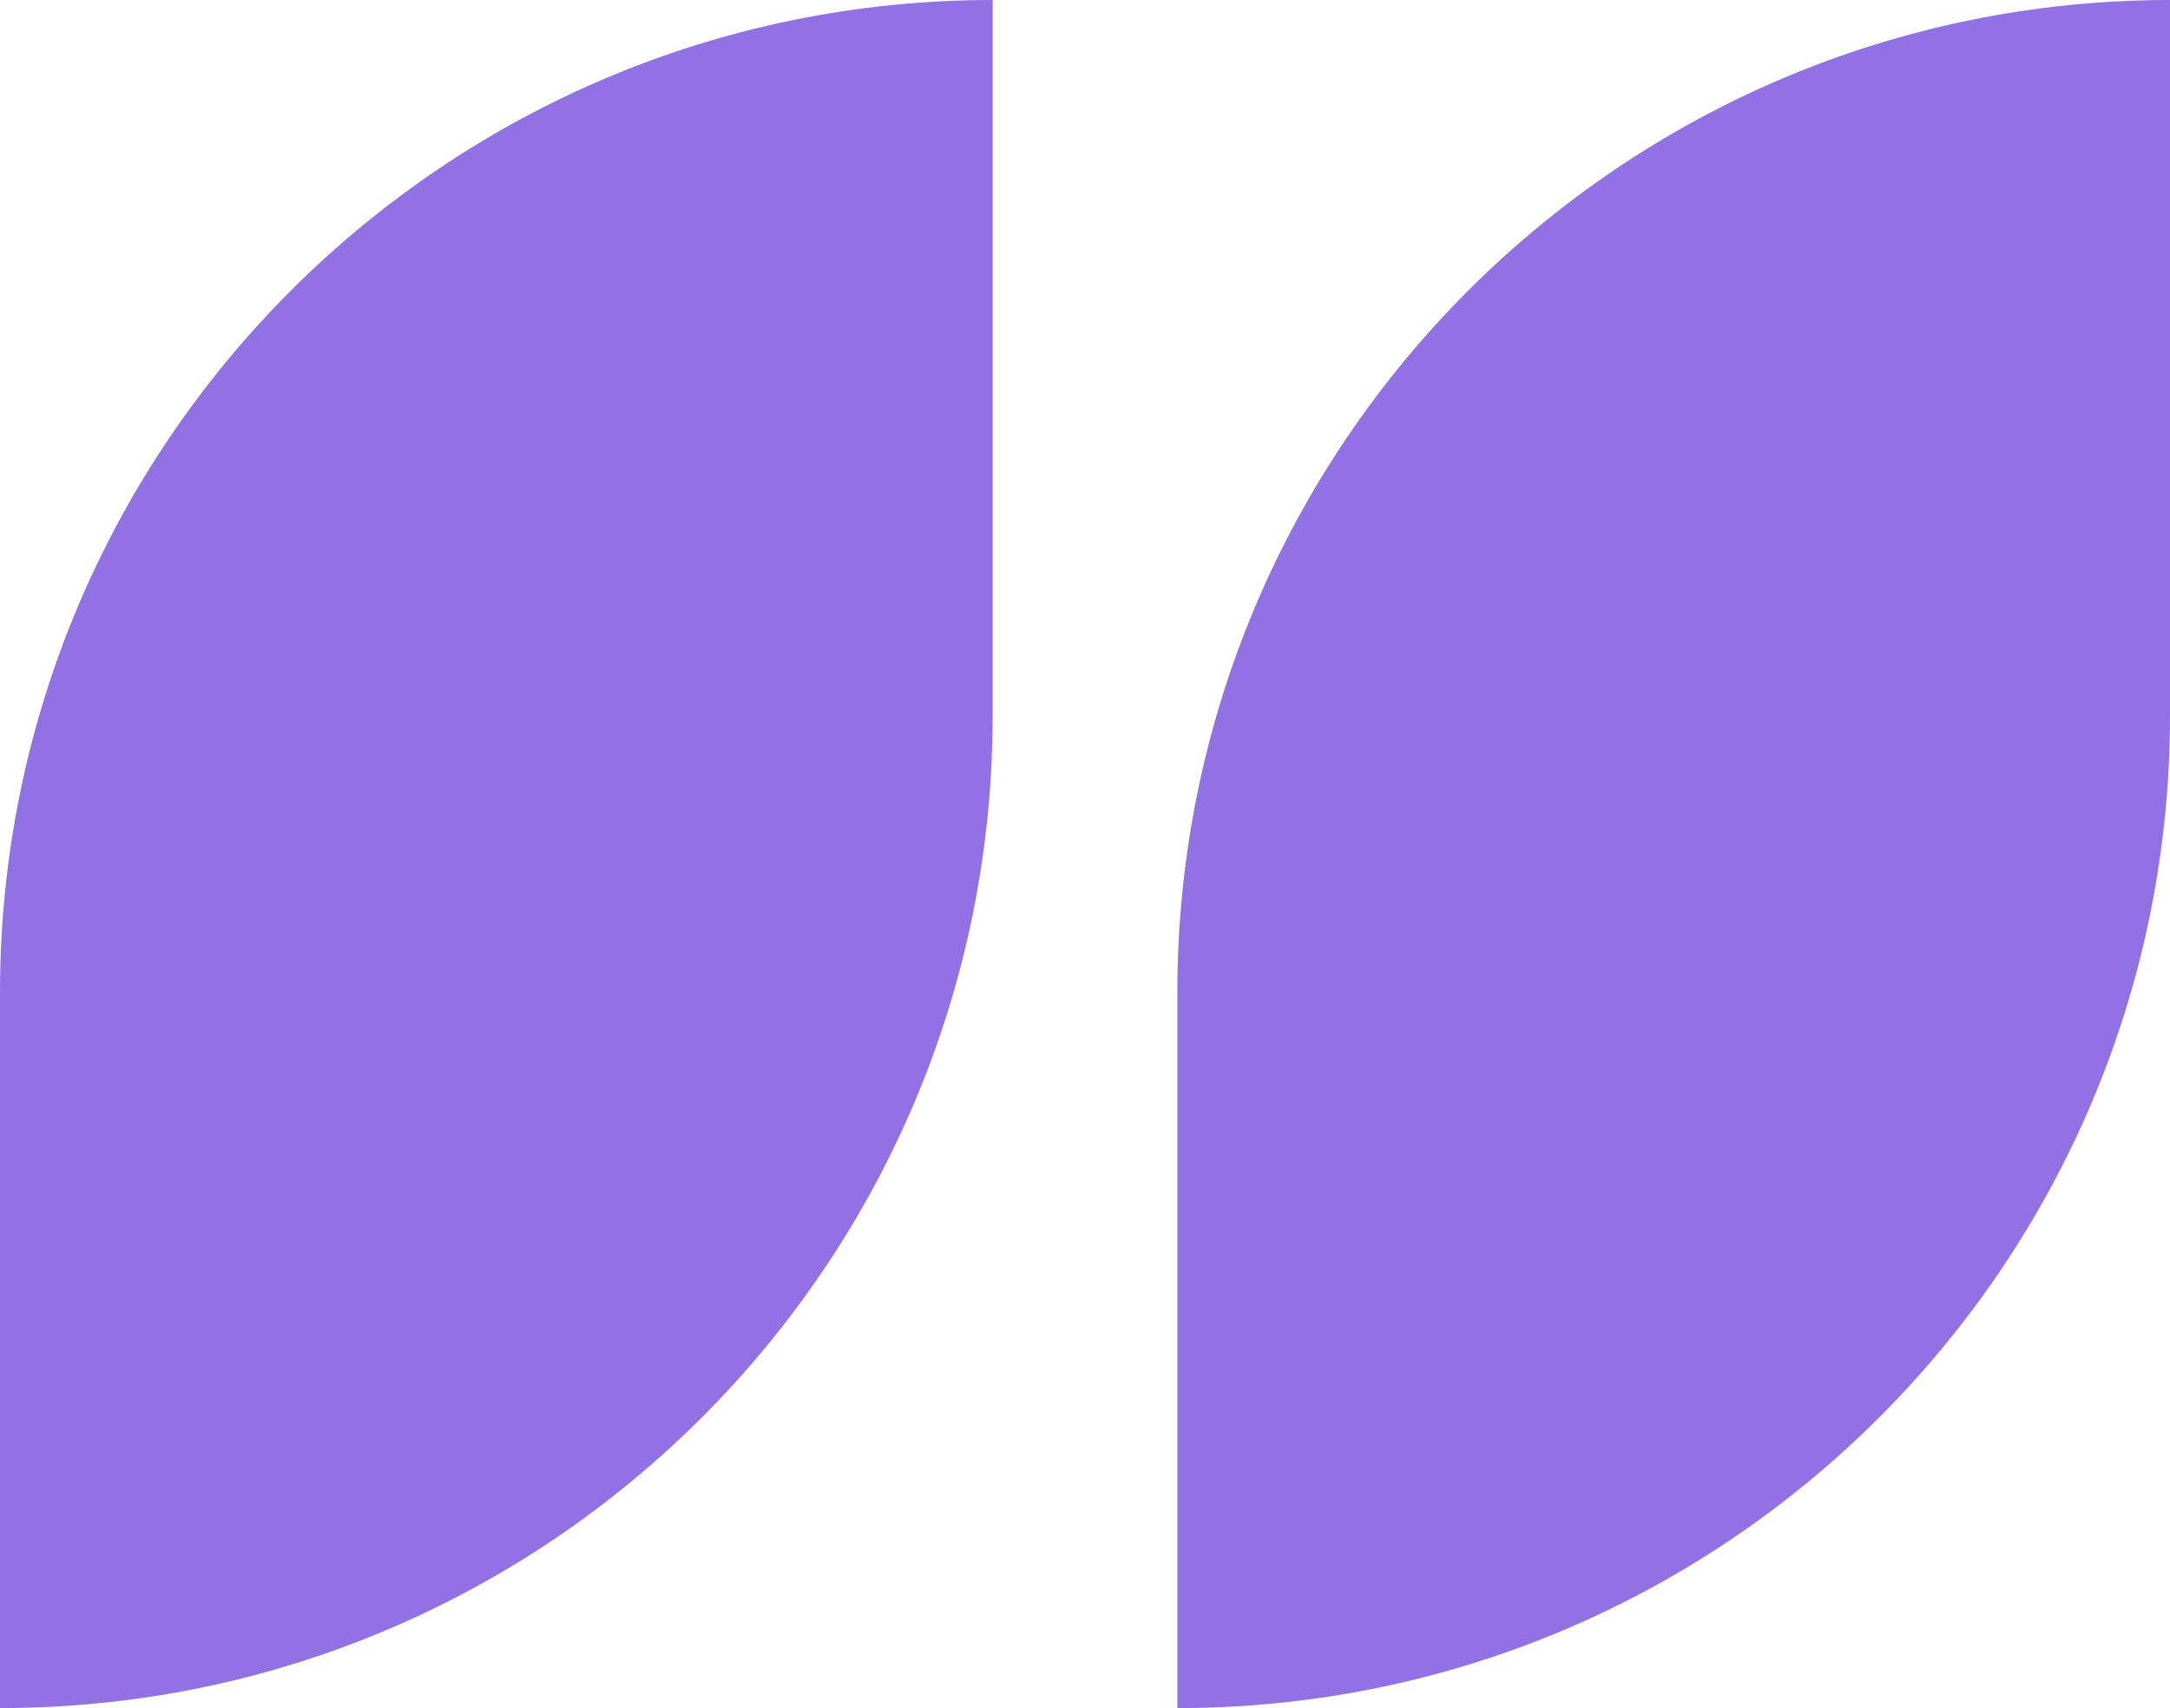
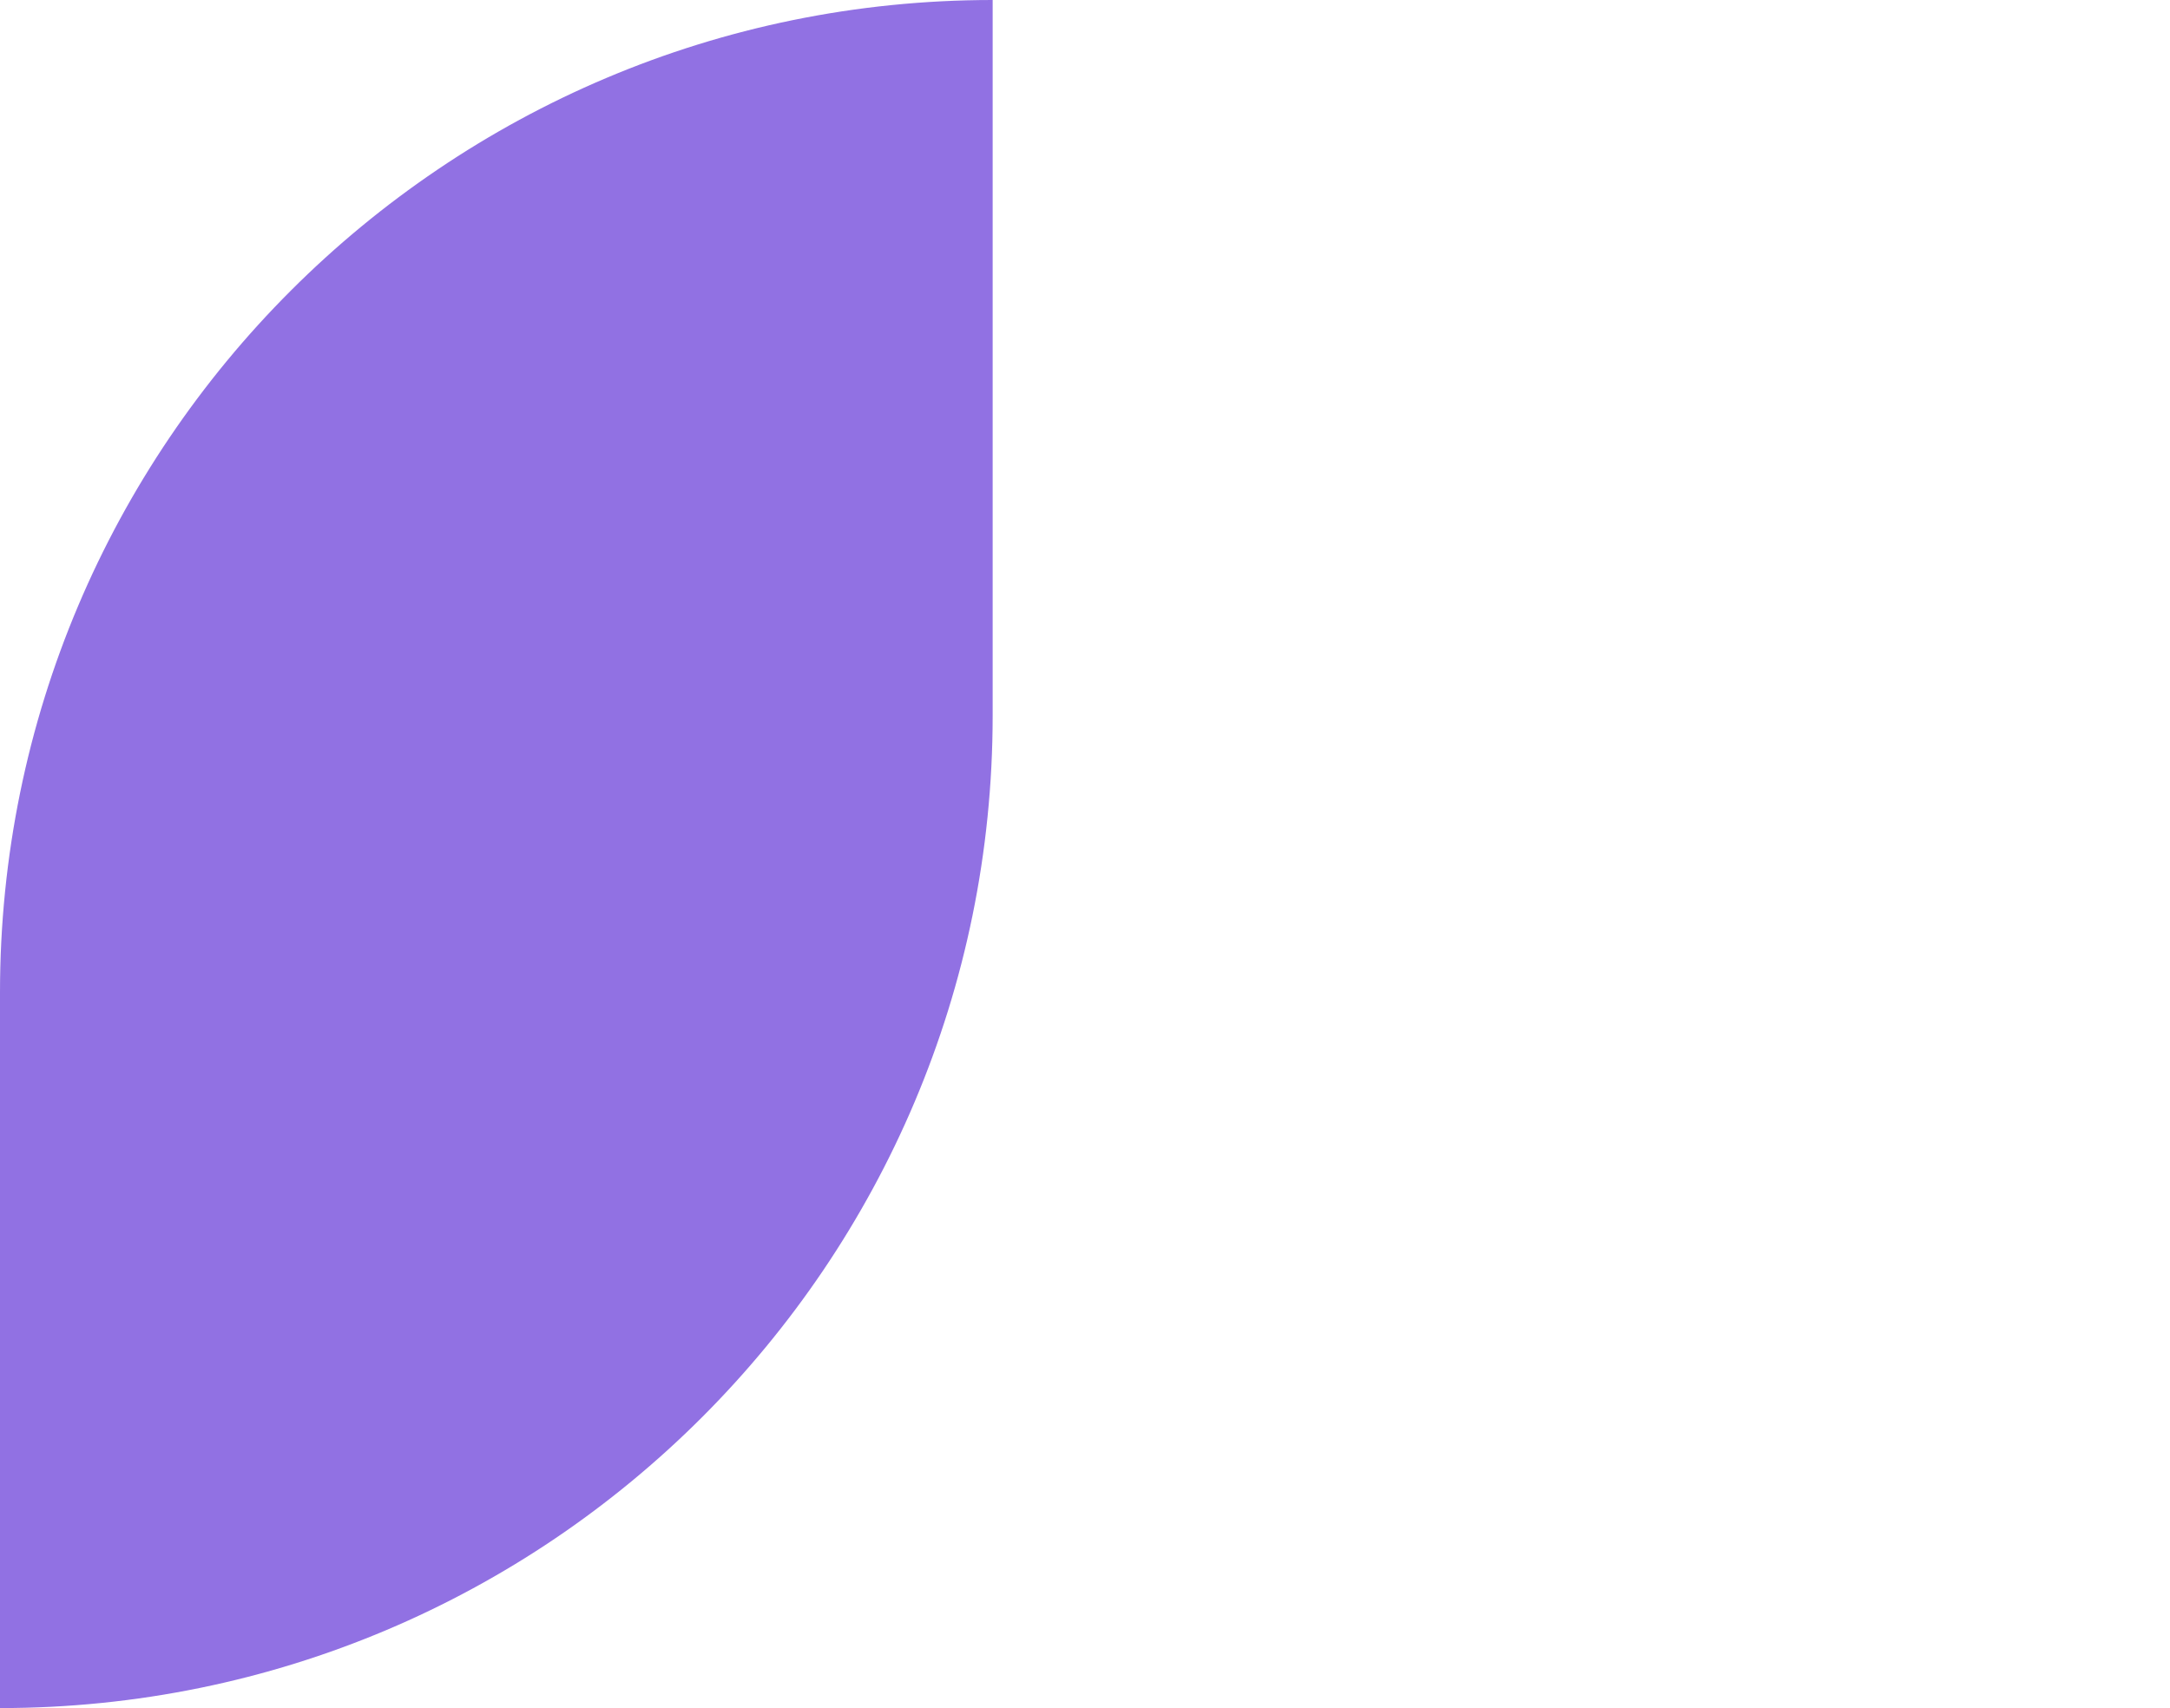
<svg xmlns="http://www.w3.org/2000/svg" width="94" height="74" viewBox="0 0 94 74" fill="none">
  <path d="M0 43C0 19.252 19.252 0 43 0V31C43 54.748 23.748 74 0 74V43Z" fill="#9171E3" />
-   <path d="M51 43C51 19.252 70.252 0 94 0V31C94 54.748 74.748 74 51 74V43Z" fill="#9171E3" />
</svg>